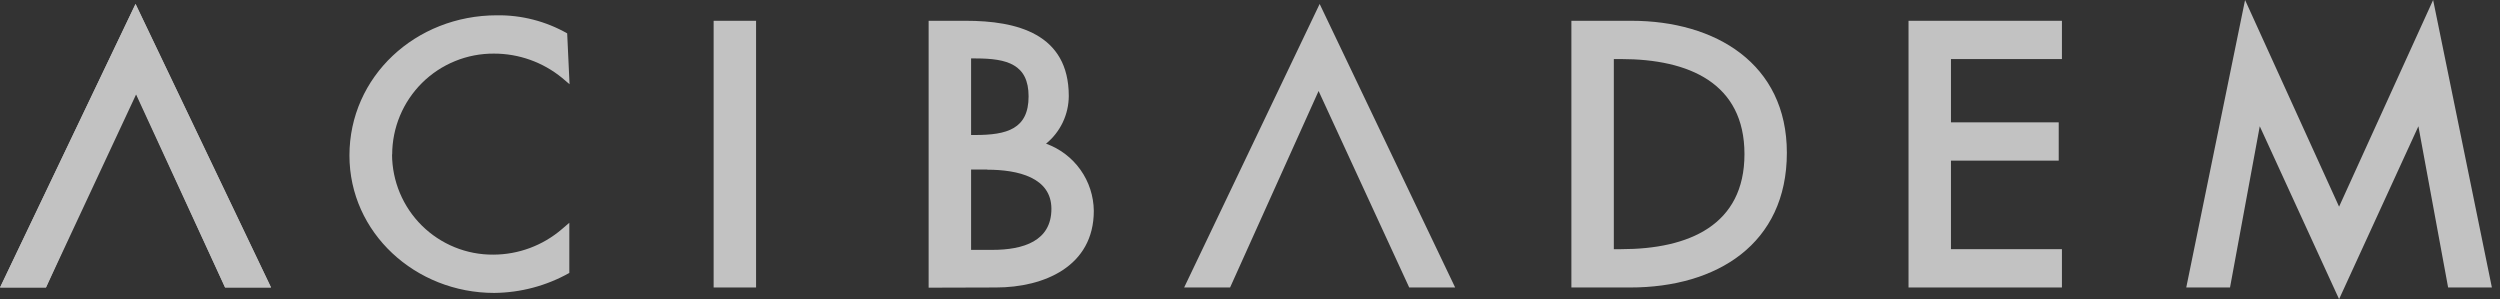
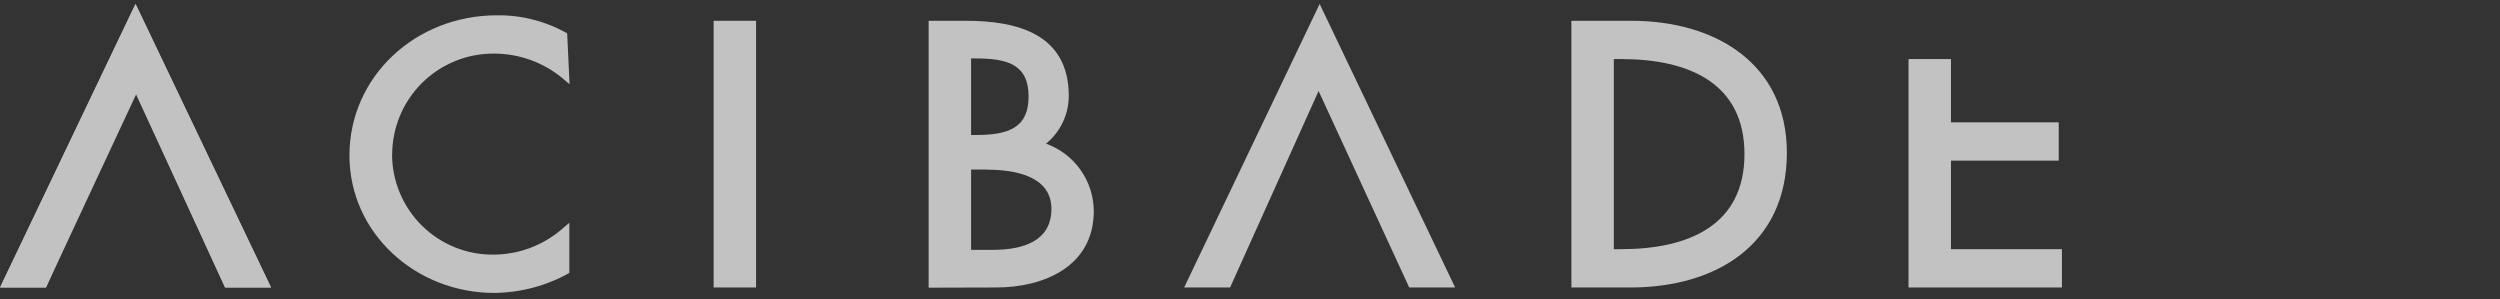
<svg xmlns="http://www.w3.org/2000/svg" width="117" height="14" viewBox="0 0 117 14" fill="none">
  <rect x="0" y="0" width="117" height="14" fill="#333333" stroke="none" />
  <g opacity="0.7" clip-path="url(#clip0_1395_1212)">
    <path fill-rule="evenodd" clip-rule="evenodd" d="M68.101 13.454H65.951L61.71 4.259L57.568 13.454H55.418L61.76 0.185L68.101 13.454Z" fill="white" />
    <path fill-rule="evenodd" clip-rule="evenodd" d="M12.683 13.454H10.534L6.294 4.259L2.152 13.454H0.002L6.343 0.185L12.683 13.454Z" fill="white" />
    <path fill-rule="evenodd" clip-rule="evenodd" d="M12.685 13.454H10.534L6.384 4.389L2.151 13.454H0.002L6.343 0.185L12.685 13.454Z" fill="white" />
    <path fill-rule="evenodd" clip-rule="evenodd" d="M18.348 7.23C18.35 7.849 18.475 8.461 18.714 9.032C18.953 9.602 19.302 10.12 19.742 10.556C20.182 10.991 20.703 11.335 21.276 11.569C21.849 11.803 22.463 11.921 23.081 11.917C24.264 11.916 25.406 11.491 26.302 10.719L26.644 10.426V12.774C25.57 13.376 24.362 13.697 23.131 13.709C19.438 13.709 16.354 10.891 16.354 7.277C16.354 3.583 19.447 0.716 23.257 0.716C24.408 0.701 25.542 0.993 26.544 1.561L26.655 3.942L26.303 3.643C25.404 2.908 24.278 2.507 23.116 2.509C22.493 2.505 21.875 2.623 21.298 2.859C20.721 3.094 20.196 3.44 19.753 3.879C19.311 4.318 18.959 4.84 18.719 5.415C18.479 5.99 18.355 6.607 18.354 7.23" fill="white" />
    <path d="M35.384 0.973H33.398V13.454H35.384V0.973Z" fill="white" />
-     <path fill-rule="evenodd" clip-rule="evenodd" d="M91.305 2.764V5.726H96.348V7.517H91.305V11.661H96.498V13.454H89.319V0.973H96.498V2.764H91.305Z" fill="white" />
-     <path fill-rule="evenodd" clip-rule="evenodd" d="M104.365 13.454H102.317L105.069 0L109.469 9.672L113.87 0L116.62 13.454H114.572L113.181 5.909L109.469 14L105.757 5.909L104.365 13.454Z" fill="white" />
+     <path fill-rule="evenodd" clip-rule="evenodd" d="M91.305 2.764V5.726H96.348V7.517H91.305V11.661H96.498V13.454H89.319V0.973V2.764H91.305Z" fill="white" />
    <path fill-rule="evenodd" clip-rule="evenodd" d="M75.869 2.764H75.527V11.661H75.869C79.047 11.661 81.641 10.533 81.641 7.213C81.641 3.894 79.047 2.764 75.869 2.764ZM76.305 13.454H73.541V0.973H76.355C80.273 0.973 83.625 2.971 83.625 7.149C83.625 11.421 80.344 13.454 76.298 13.454" fill="white" />
    <path fill-rule="evenodd" clip-rule="evenodd" d="M45.673 2.733H45.447V6.318H45.64C47.122 6.318 48.138 6.039 48.138 4.51C48.138 3.015 47.138 2.735 45.673 2.735M46.208 7.935H45.447V11.694H46.442C47.896 11.694 49.206 11.28 49.206 9.774C49.206 8.309 47.647 7.942 46.208 7.942M43.46 13.463V0.973H45.204C47.572 0.973 50.019 1.568 50.019 4.493C50.017 4.921 49.921 5.342 49.737 5.728C49.553 6.114 49.286 6.454 48.955 6.724C49.604 6.957 50.167 7.384 50.566 7.946C50.966 8.508 51.183 9.18 51.19 9.869C51.19 12.47 48.856 13.454 46.611 13.454L43.46 13.463Z" fill="white" />
  </g>
  <defs>
    <clipPath id="clip0_1395_1212">
      <rect width="116.618" height="14" fill="white" />
    </clipPath>
  </defs>
</svg>